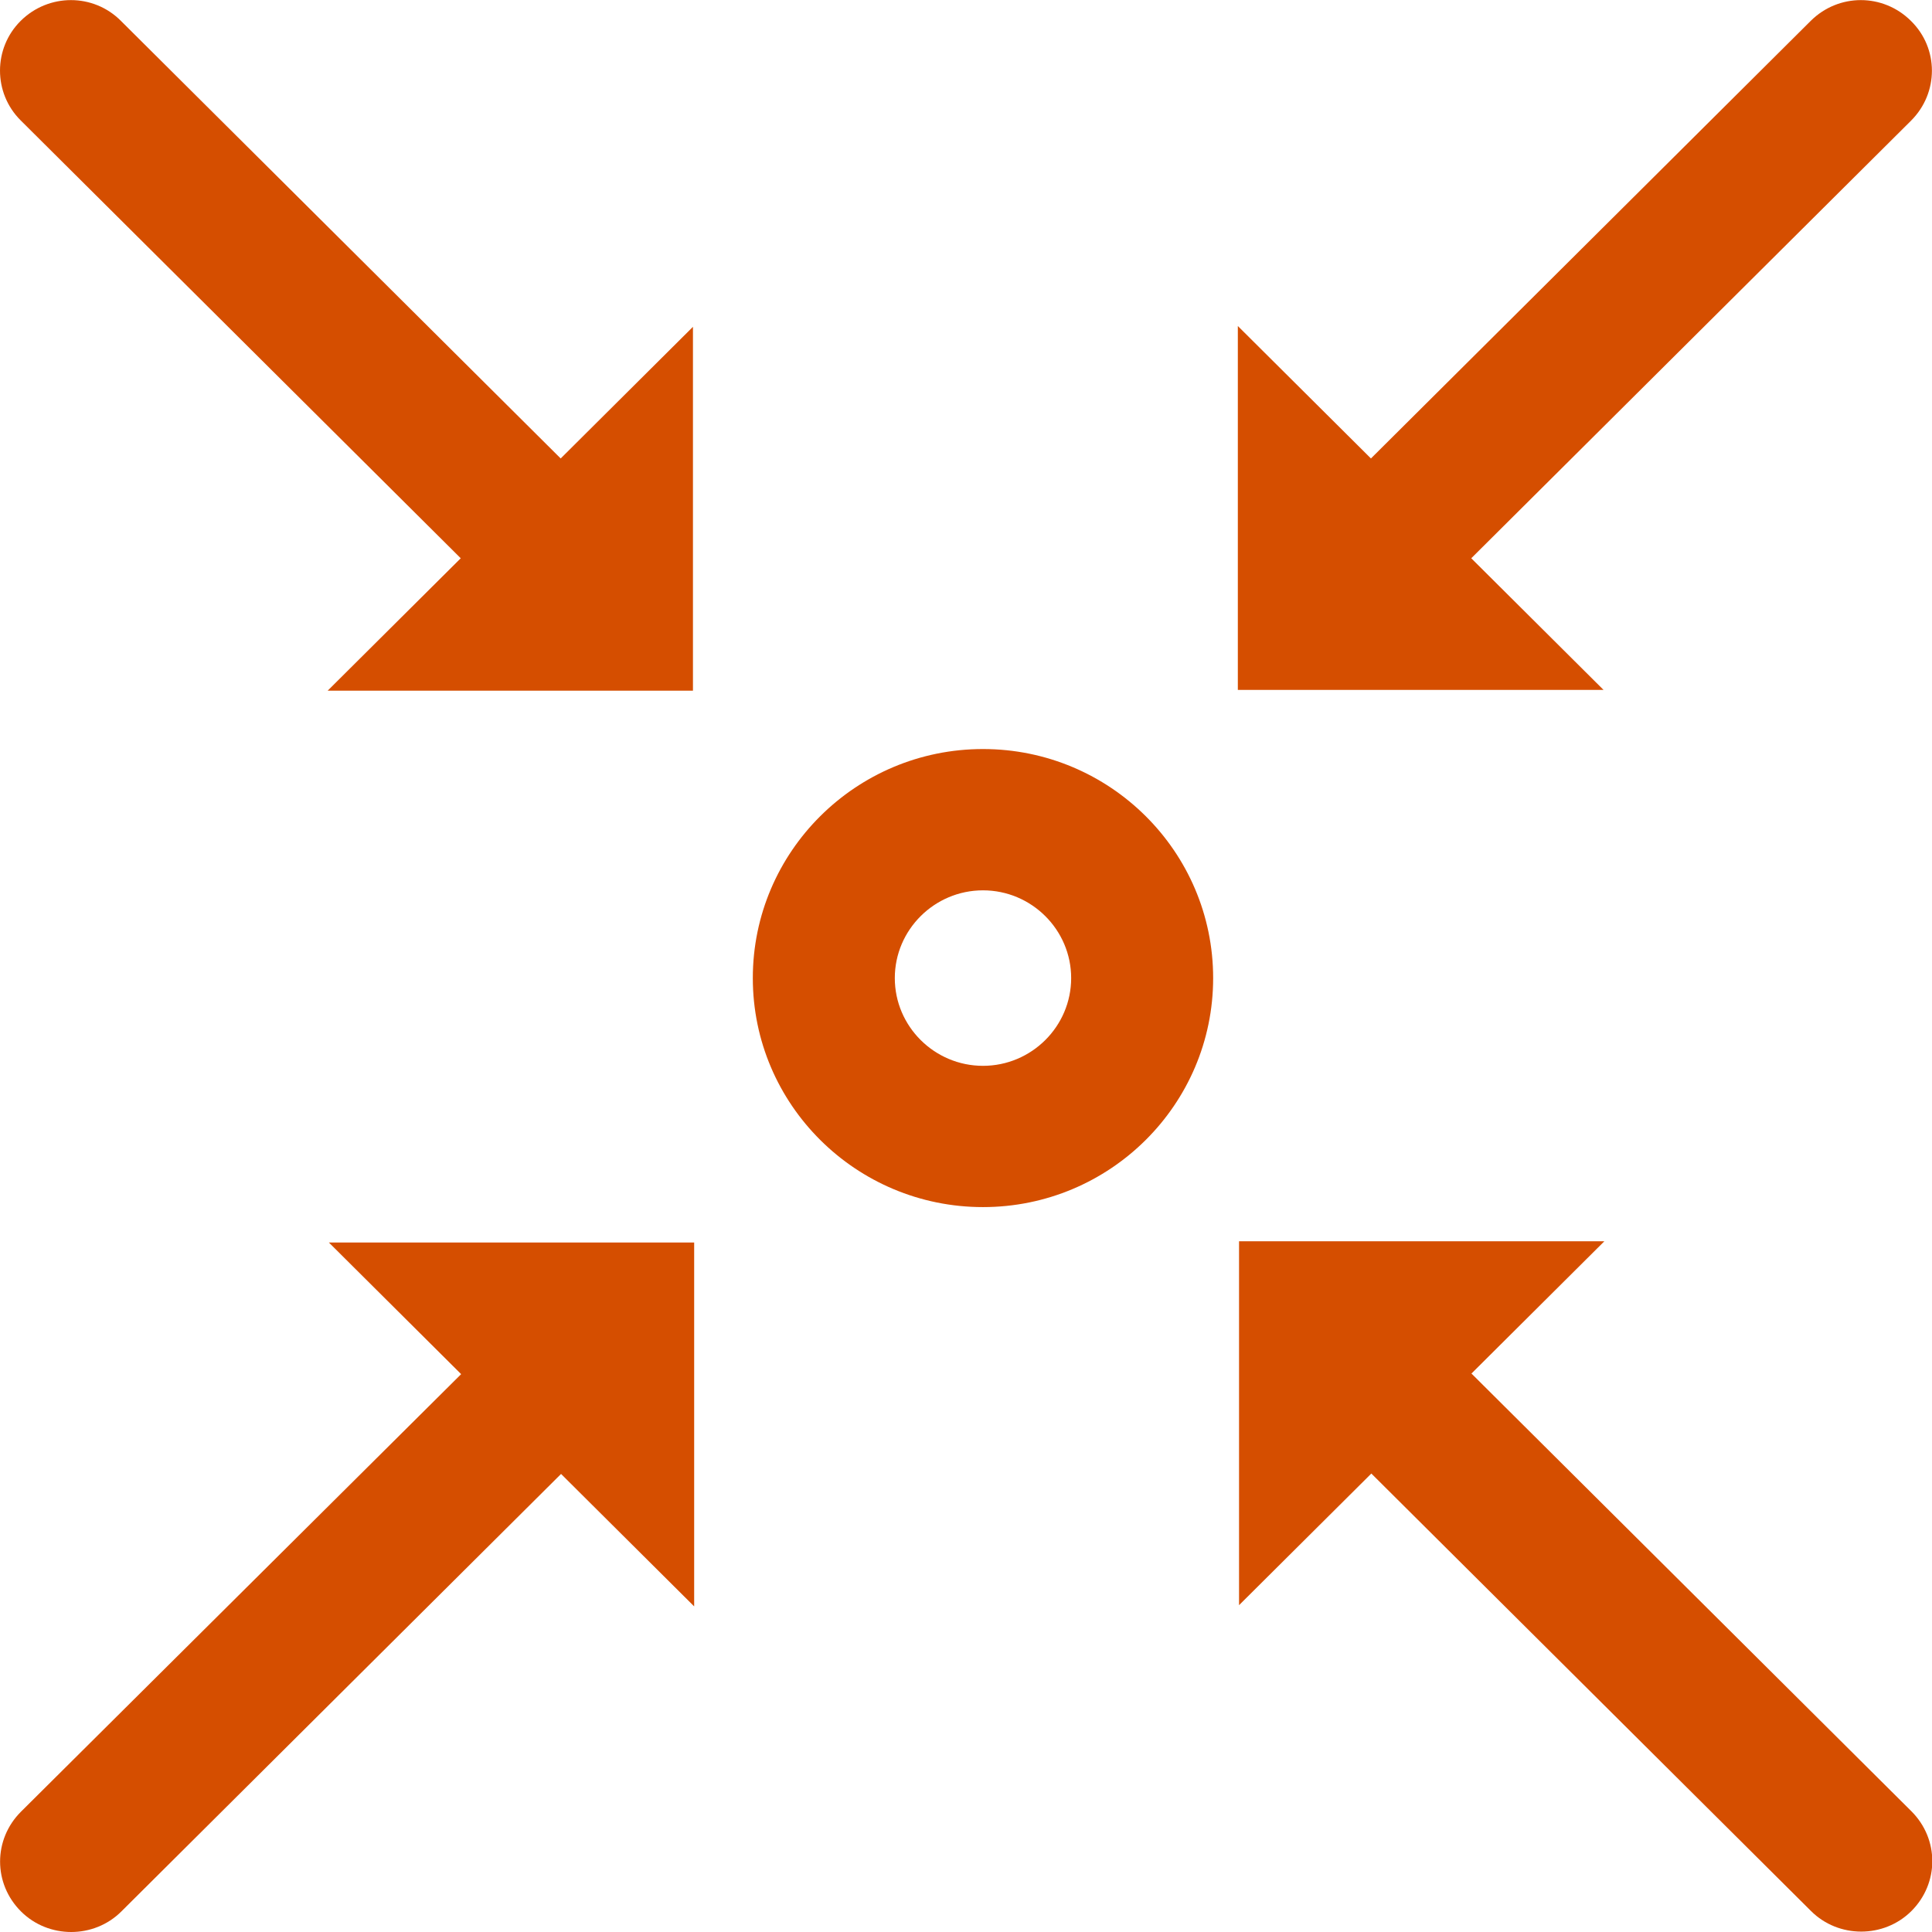
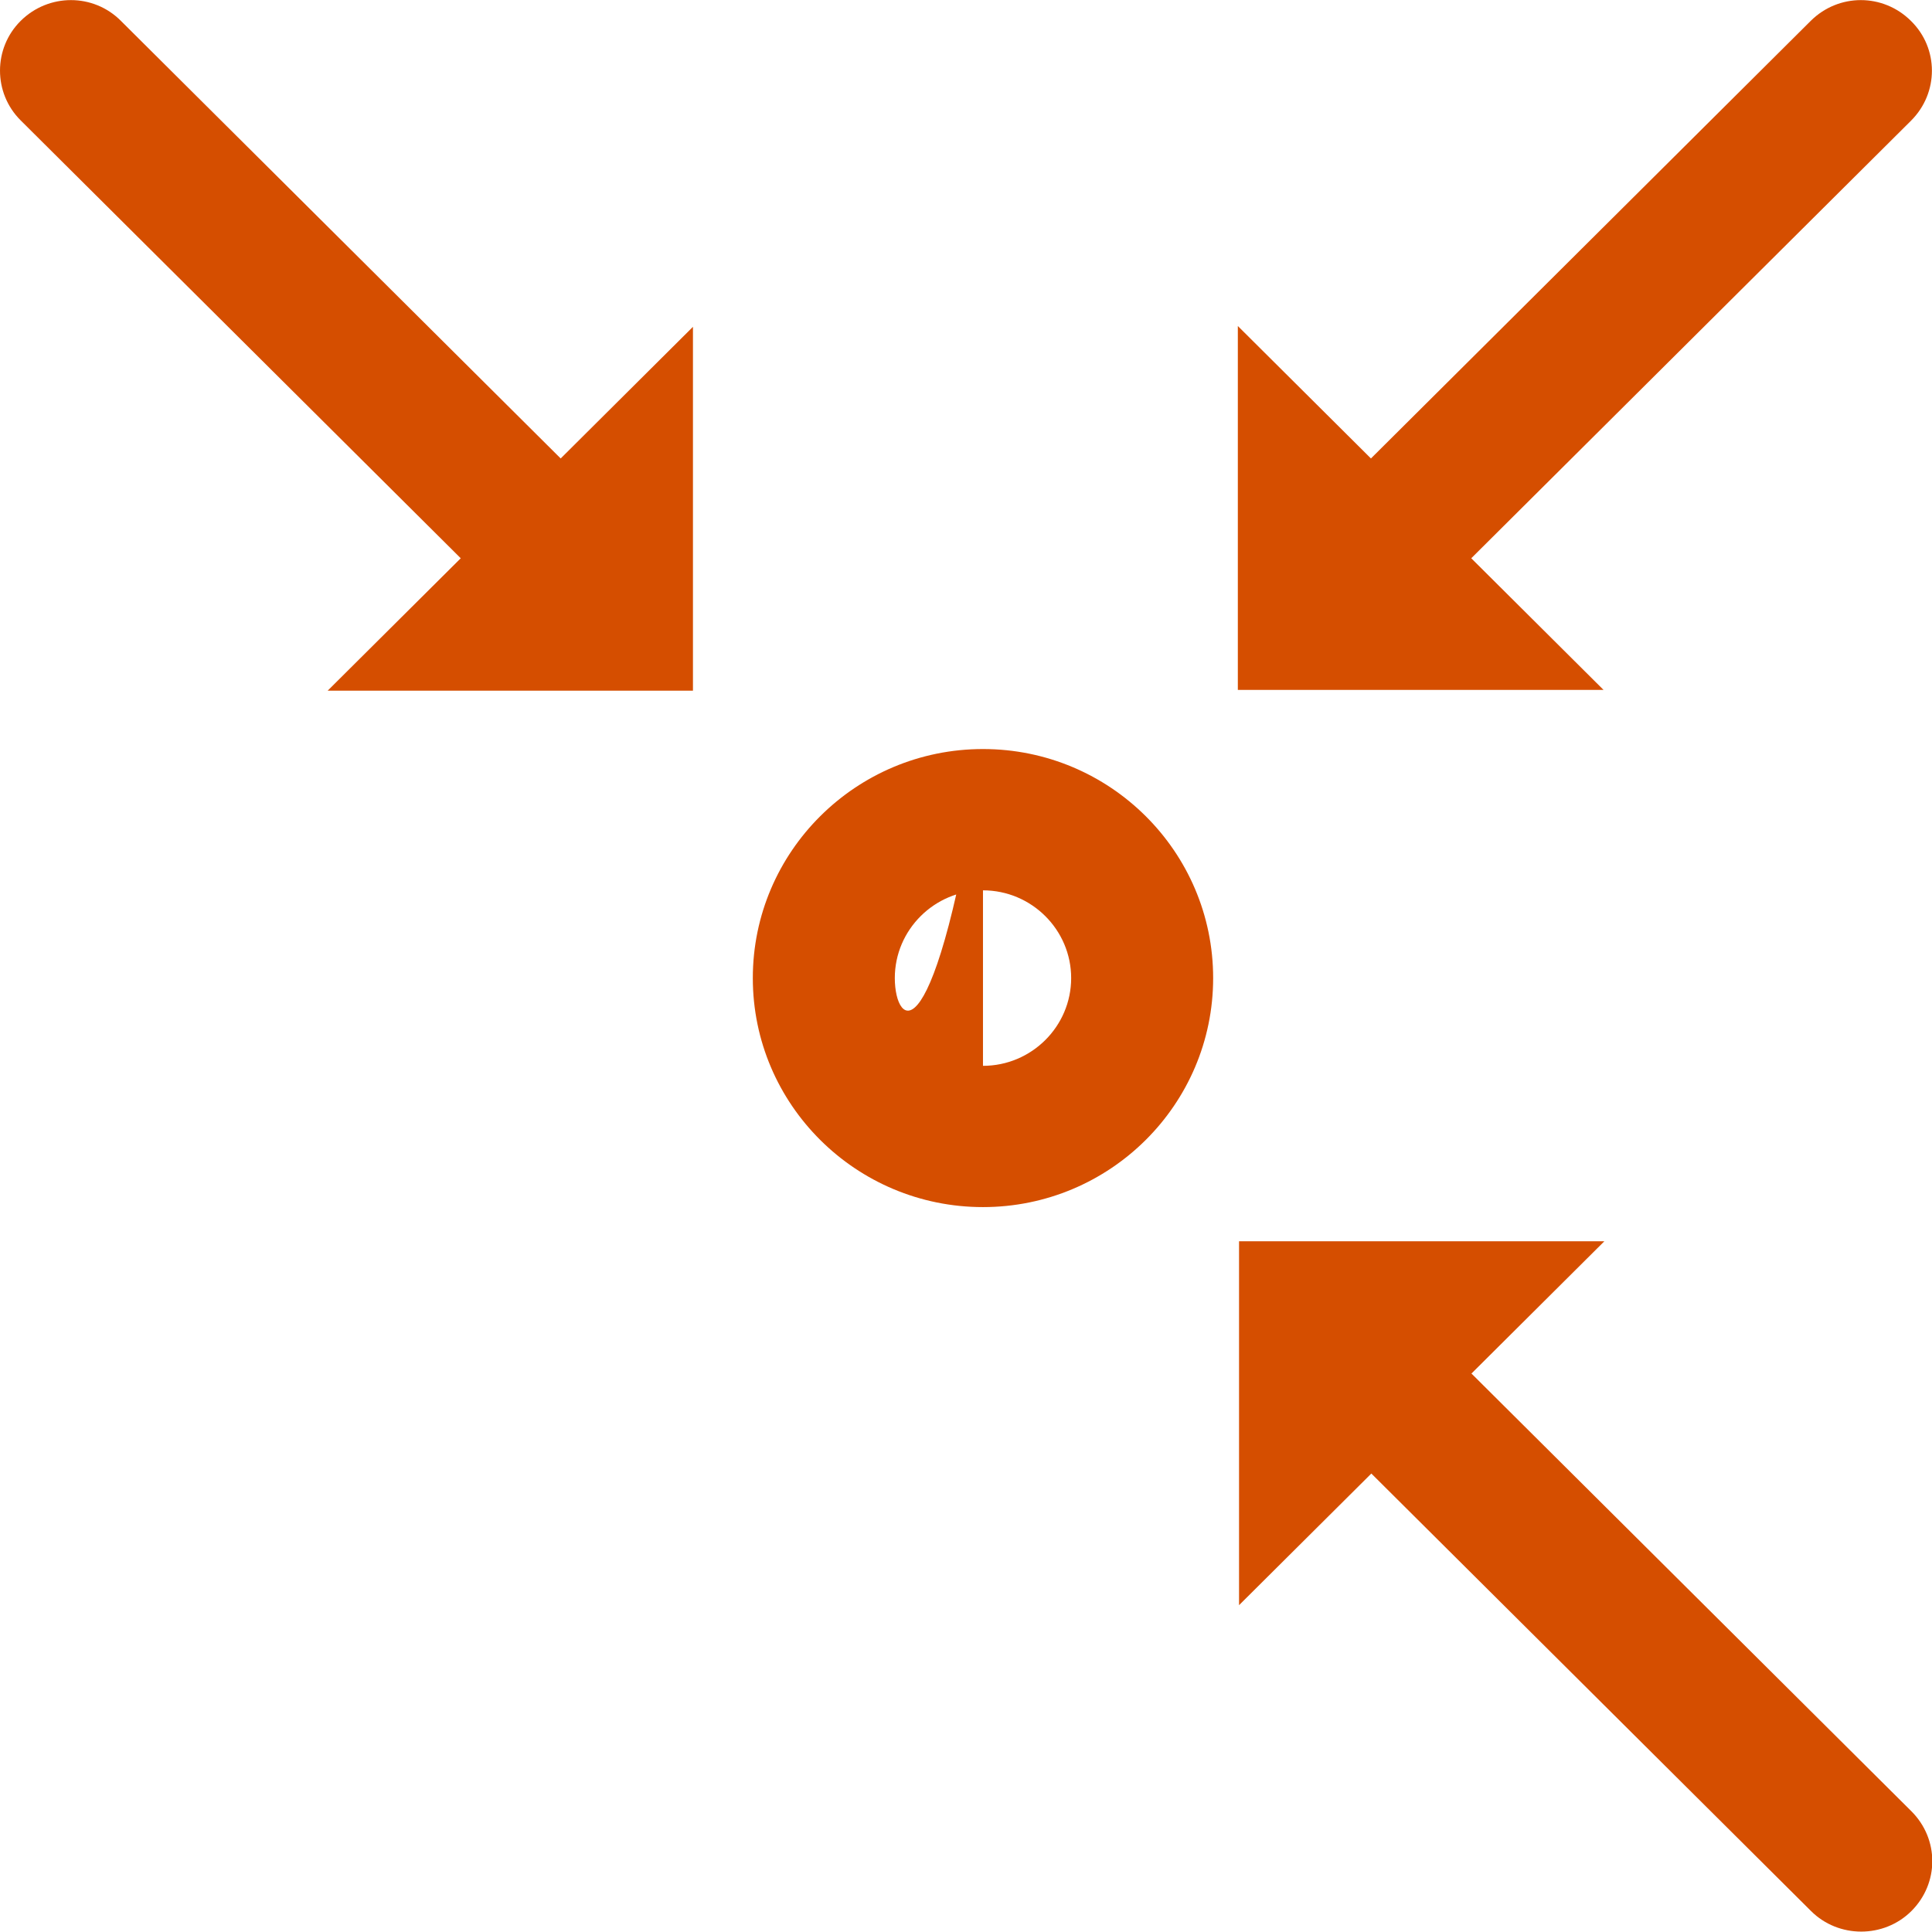
<svg xmlns="http://www.w3.org/2000/svg" width="67" height="67" viewBox="0 0 67 67" fill="none">
  <g clip-path="url(#clip0_174_140)">
    <path d="M51.022 47.64L55.637 43.047H42.969V55.666L47.557 51.101L62.806 66.274C63.282 66.749 63.914 66.986 64.545 66.986C65.176 66.986 65.808 66.749 66.285 66.274C67.252 65.311 67.252 63.776 66.285 62.812L51.036 47.64H51.022Z" fill="#D54E00" />
-     <path d="M24.073 43.089H11.405L15.992 47.654L0.729 62.826C-0.239 63.79 -0.239 65.325 0.729 66.288C1.206 66.763 1.838 67 2.469 67C3.1 67 3.731 66.763 4.208 66.288L19.457 51.115L24.073 55.708V43.089Z" fill="#D54E00" />
    <path d="M51.022 19.36L66.271 4.187C67.239 3.224 67.239 1.675 66.271 0.726C65.303 -0.237 63.76 -0.237 62.792 0.726L47.543 15.899L42.927 11.306V23.925H55.609L51.022 19.36Z" fill="#D54E00" />
    <path d="M15.978 19.36L11.363 23.952H24.031V11.334L19.444 15.899L4.195 0.726C3.241 -0.237 1.683 -0.237 0.715 0.726C-0.238 1.675 -0.238 3.224 0.715 4.173L15.964 19.346L15.978 19.36Z" fill="#D54E00" />
-     <path d="M34.089 25.976C29.684 25.976 26.107 29.536 26.107 33.919C26.107 38.302 29.684 41.861 34.089 41.861C38.494 41.861 42.071 38.302 42.071 33.919C42.071 29.536 38.494 25.976 34.089 25.976ZM34.089 36.962C32.406 36.962 31.031 35.594 31.031 33.919C31.031 32.244 32.406 30.876 34.089 30.876C35.773 30.876 37.147 32.244 37.147 33.919C37.147 35.594 35.773 36.962 34.089 36.962Z" fill="#D54E00" />
+     <path d="M34.089 25.976C29.684 25.976 26.107 29.536 26.107 33.919C26.107 38.302 29.684 41.861 34.089 41.861C38.494 41.861 42.071 38.302 42.071 33.919C42.071 29.536 38.494 25.976 34.089 25.976ZC32.406 36.962 31.031 35.594 31.031 33.919C31.031 32.244 32.406 30.876 34.089 30.876C35.773 30.876 37.147 32.244 37.147 33.919C37.147 35.594 35.773 36.962 34.089 36.962Z" fill="#D54E00" />
  </g>
  <defs>
    <clipPath id="clip0_174_140">
      <rect width="67" height="67" fill="white" />
    </clipPath>
  </defs>
</svg>